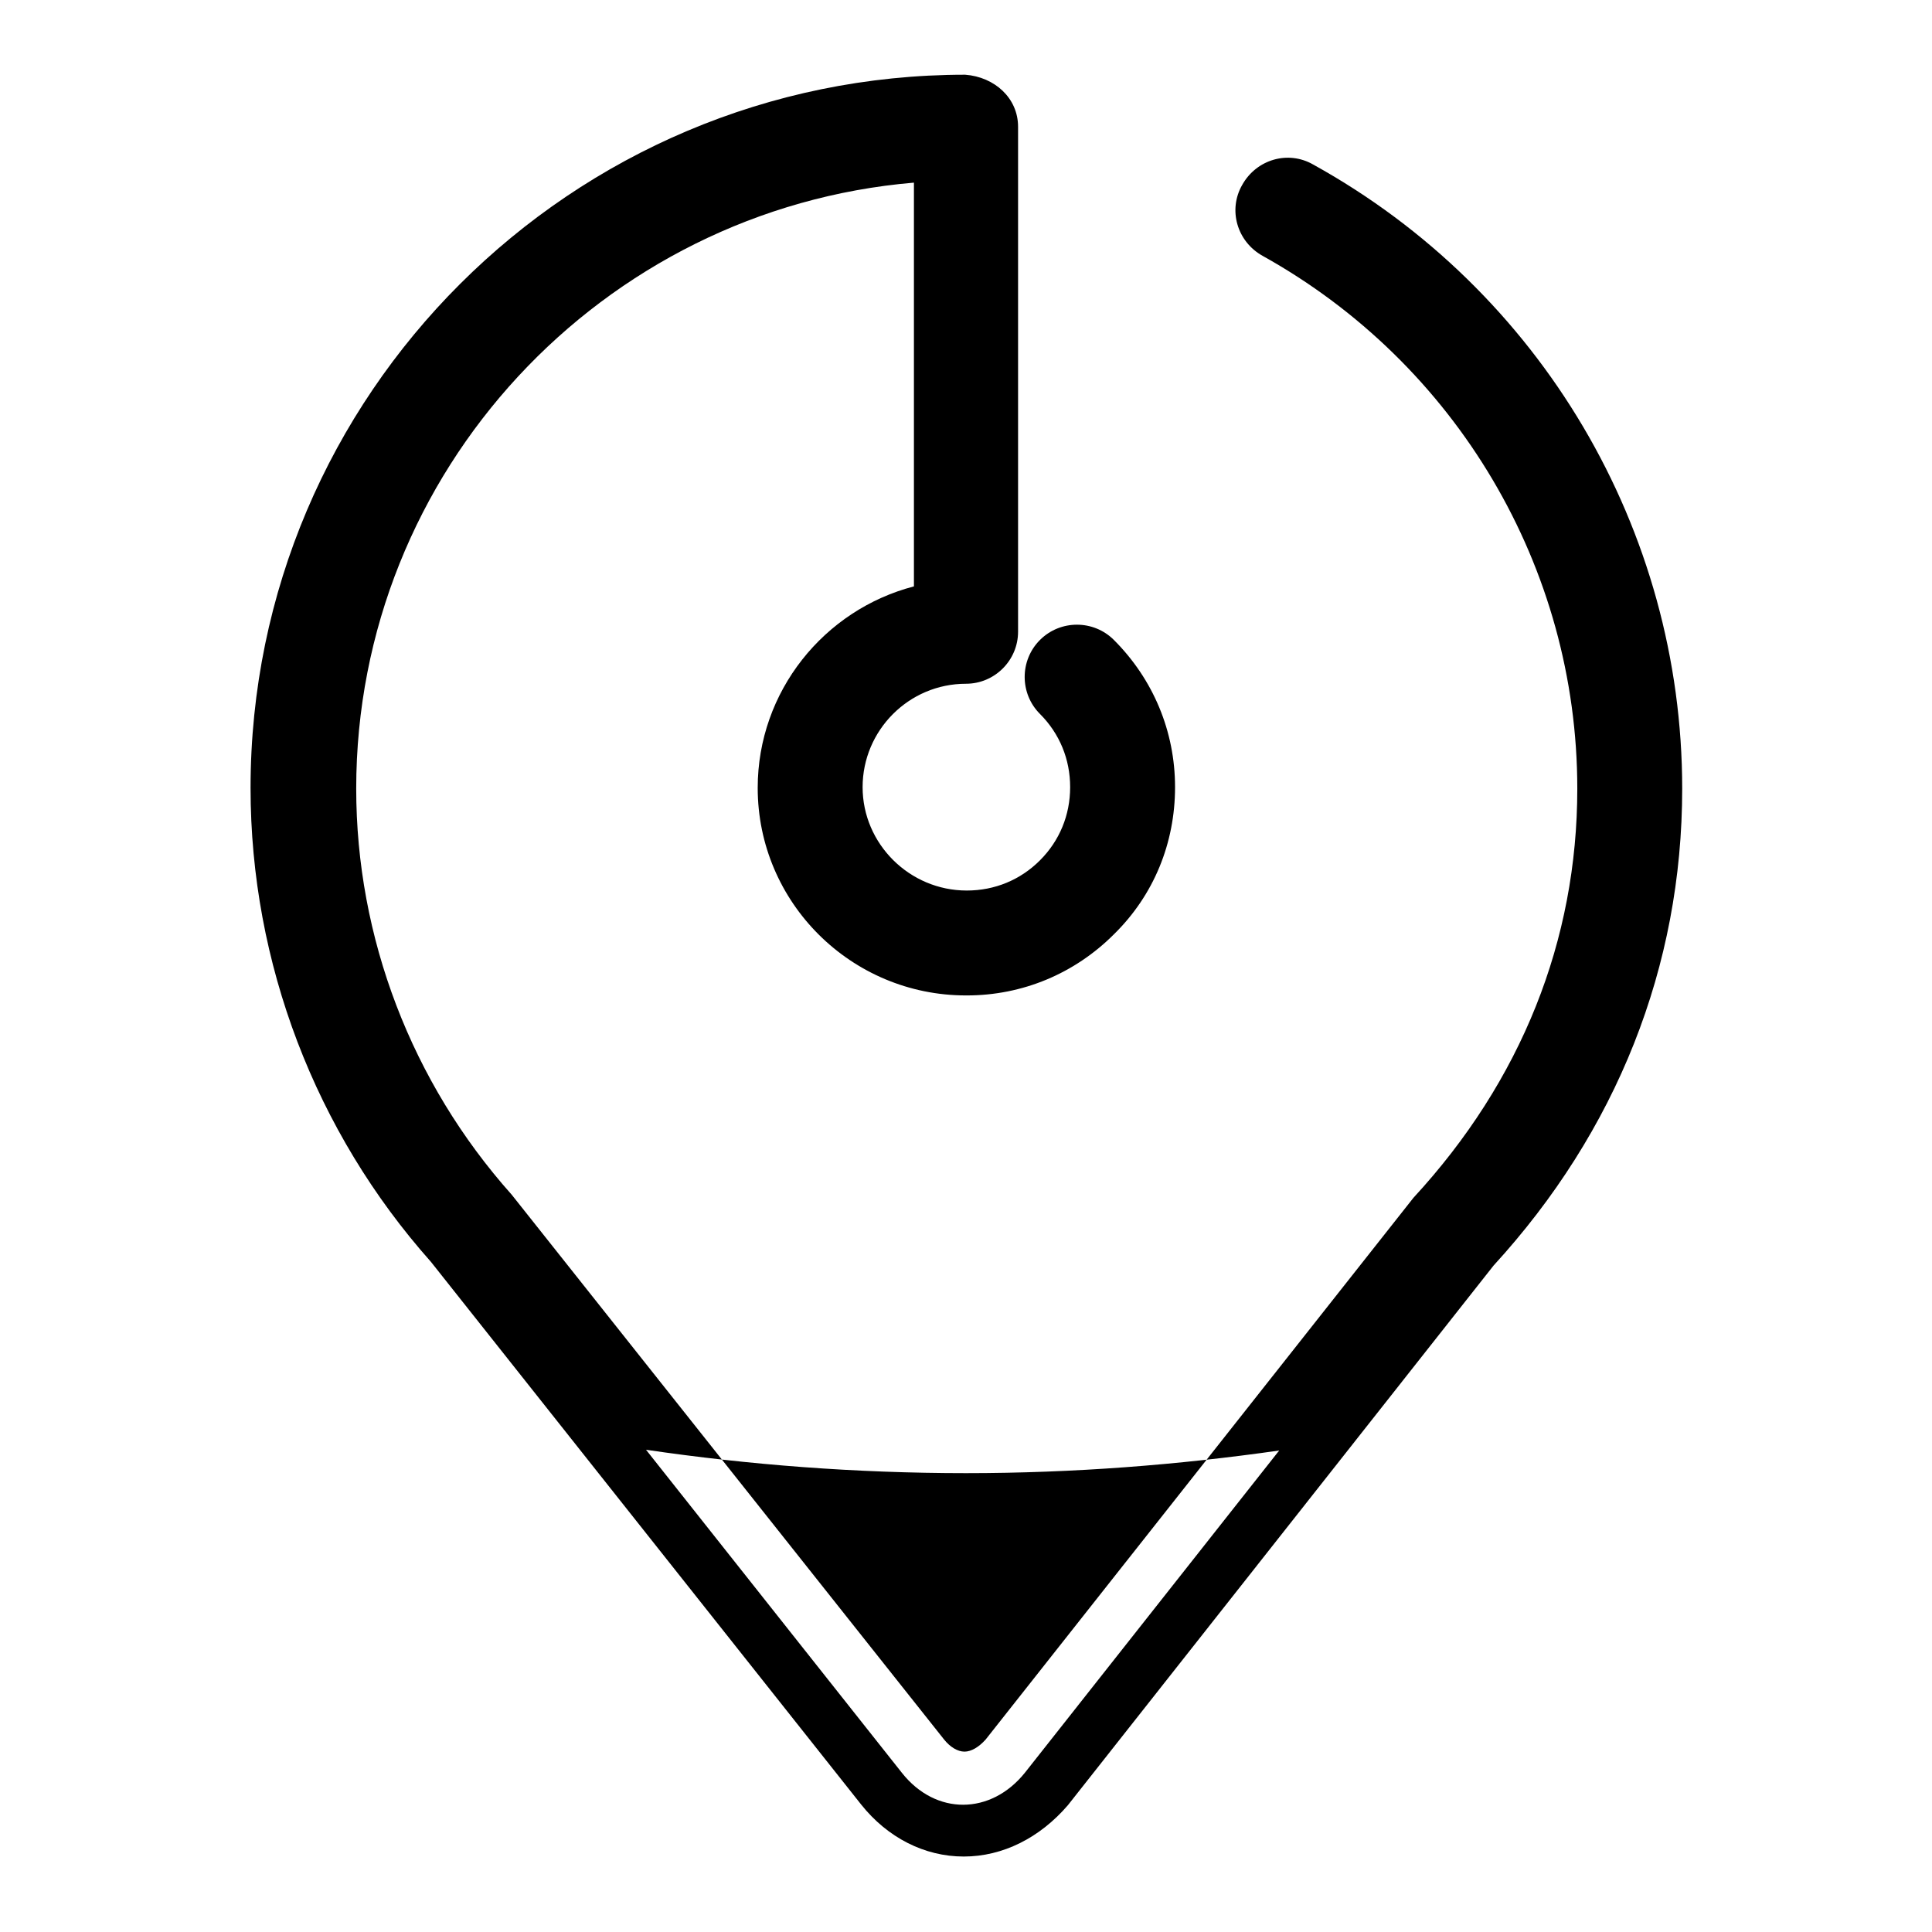
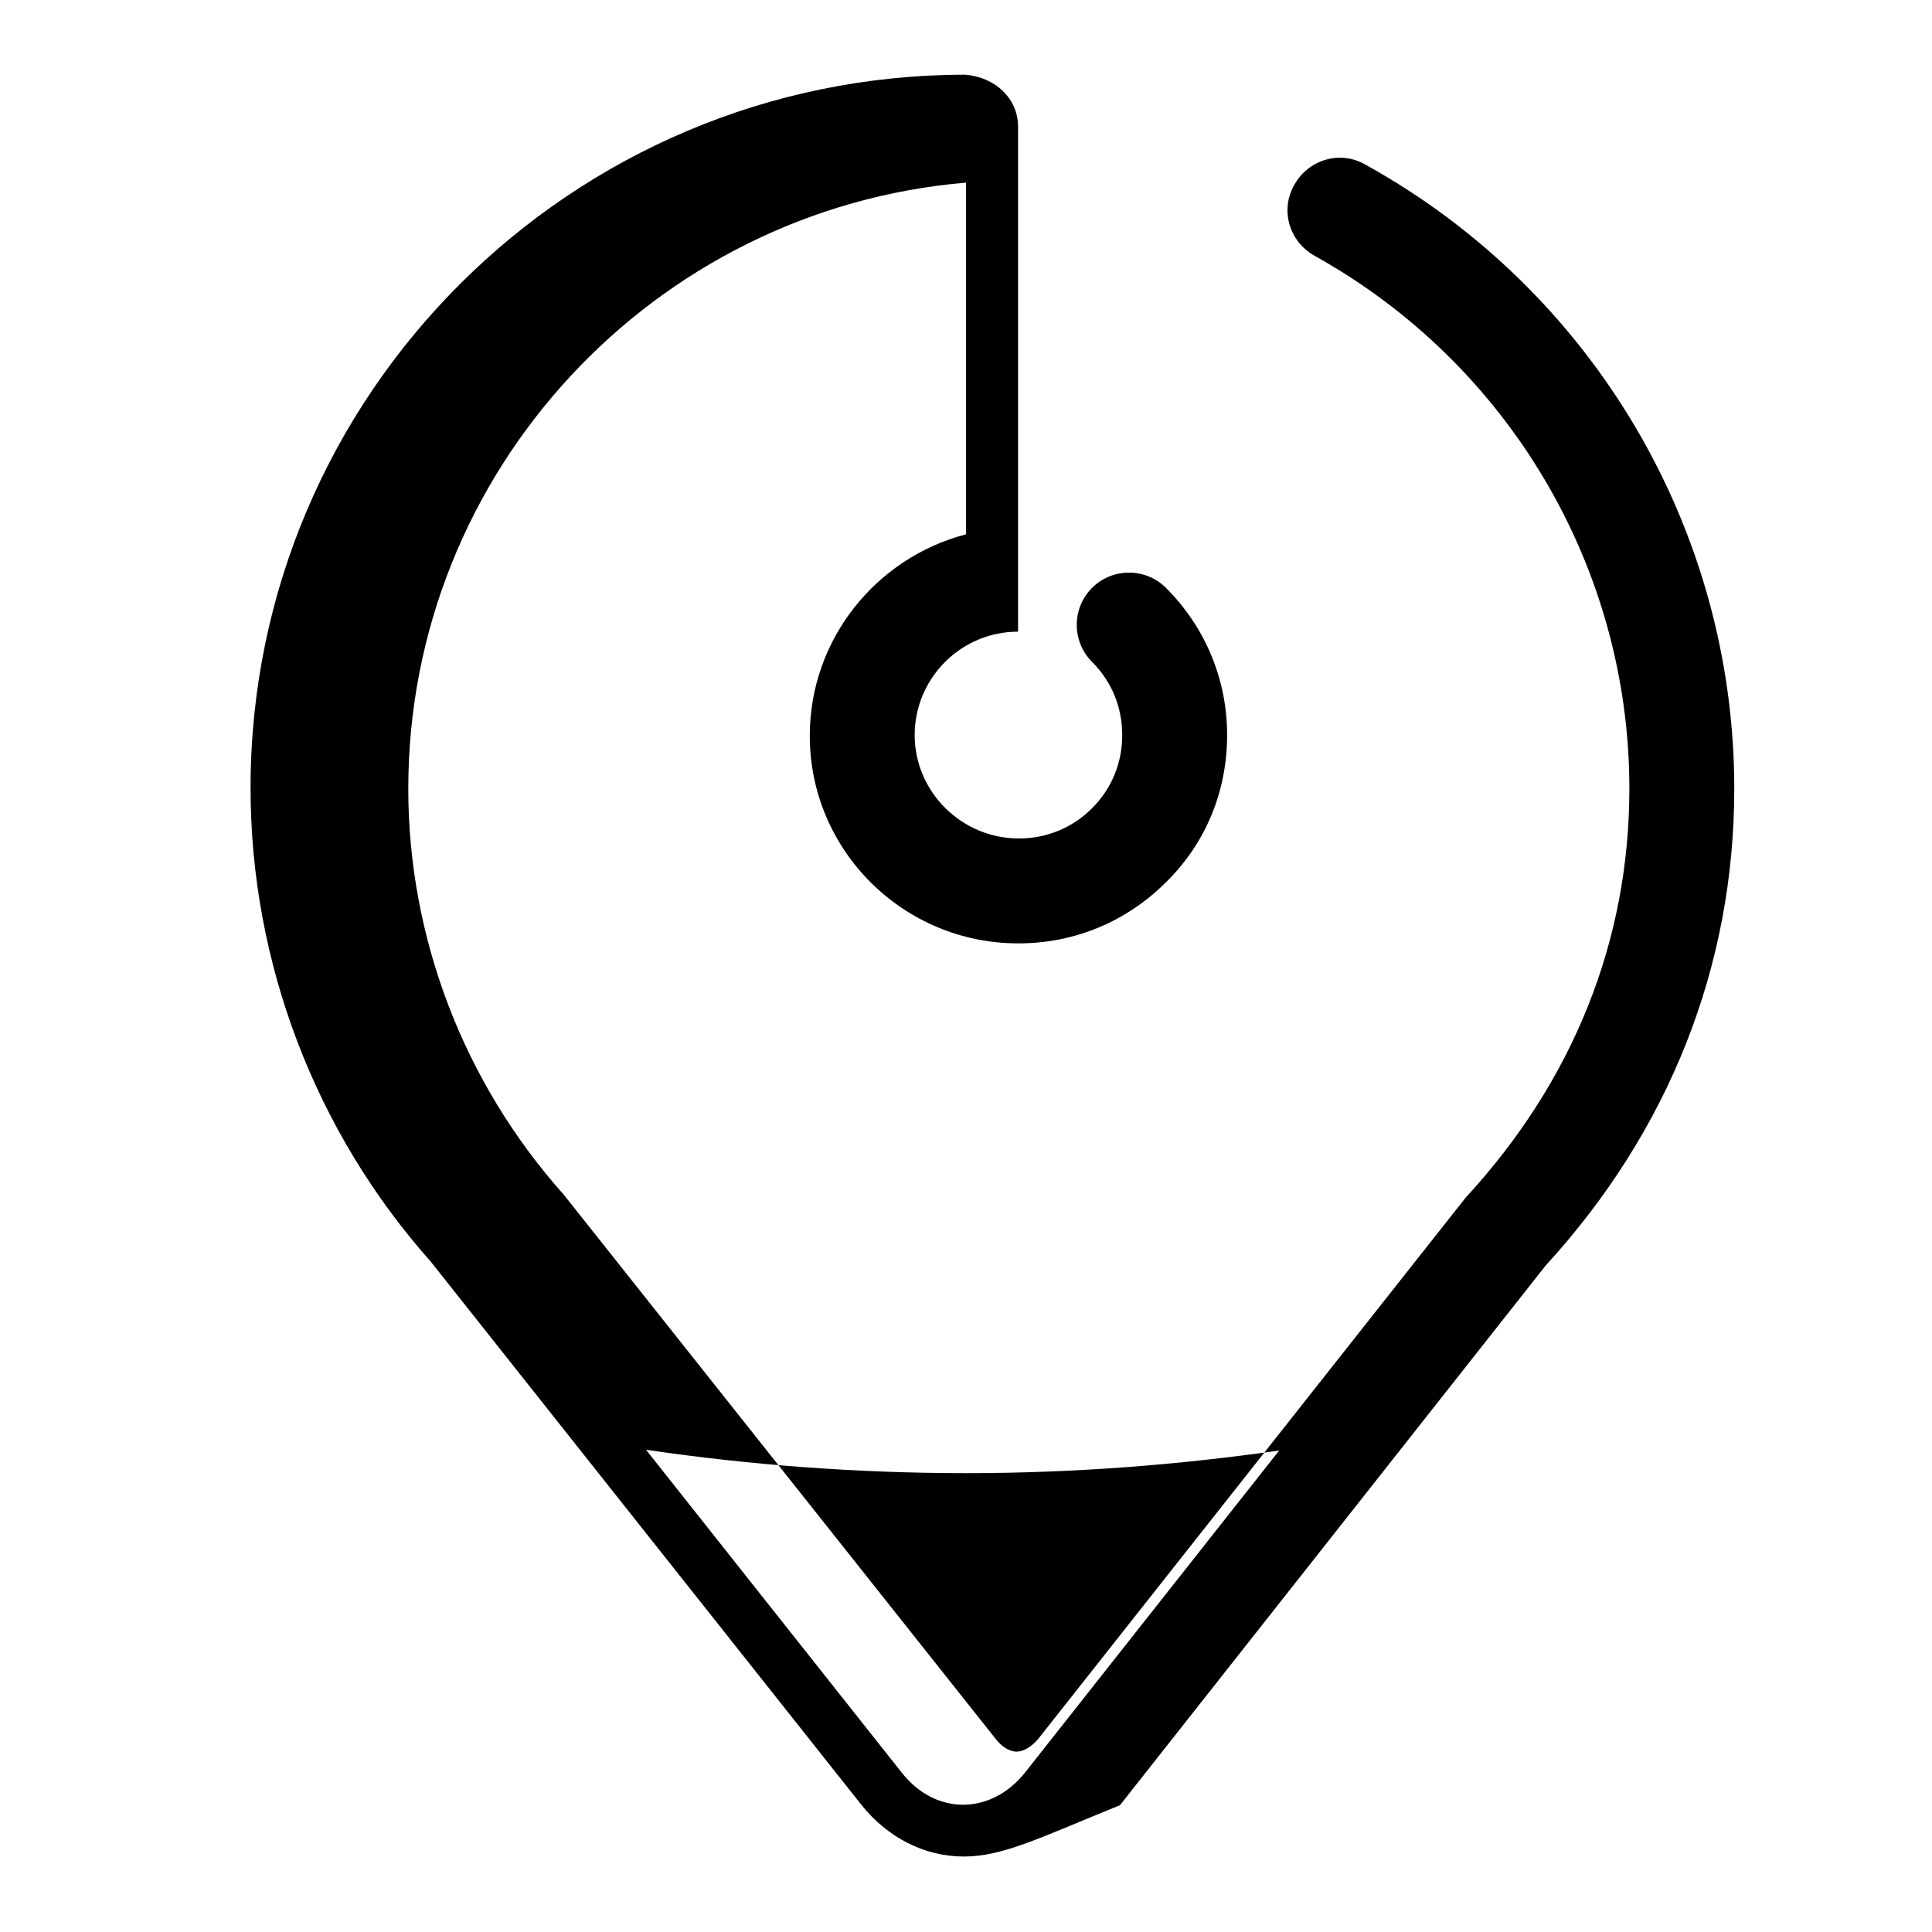
<svg xmlns="http://www.w3.org/2000/svg" version="1.1" x="0px" y="0px" viewBox="0 0 256 256" enable-background="new 0 0 256 256" xml:space="preserve">
  <g>
-     <path fill="#000000" d="M128,195.2c-14.6,0-28.8-1.1-42.4-3.1l33.9,42.8c4.5,5.7,11.8,5.6,16.3,0l33.7-42.7 C156.2,194.1,142.3,195.2,128,195.2z M127.7,246C127.7,246,127.7,246,127.7,246c-5.2,0-10.1-2.5-13.6-6.9l-57-71.9 c-15.3-17.2-23.9-39.6-23.9-62.8c0-52.1,42.5-94.5,94.7-94.5c0,0,0,0,0,0c3.9,0.3,7,3.1,7,6.9c0,0.3,0,0.5,0,0.8v66.1 c0,3.8-3.1,6.9-6.9,6.9c-7.6,0-13.7,6.2-13.7,13.7c0,7.5,6.2,13.7,13.8,13.7c0,0,0,0,0,0c3.7,0,7.1-1.4,9.7-4c2.6-2.6,4-6,4-9.7 c0-3.7-1.4-7.1-4-9.7c-2.7-2.7-2.7-7.1,0-9.8c2.7-2.7,7.1-2.7,9.8,0c5.2,5.2,8.1,12.1,8.1,19.5c0,7.4-2.8,14.3-8.1,19.5 c-5.2,5.2-12.1,8.1-19.5,8.1c0,0,0,0-0.1,0c-15.2,0-27.6-12.3-27.6-27.5c0-12.8,8.8-23.6,20.7-26.7V24.2 c-41.3,3.5-73.9,38.2-73.9,80.3c0,19.7,7.3,38.9,20.6,53.8l57.3,72.2c0.8,1,1.8,1.6,2.7,1.6h0c0.9,0,1.9-0.6,2.8-1.6l56.7-71.8 c14.3-15.5,21.7-34.1,21.7-54.2c0-29.3-16-56.3-41.7-70.6c-3.4-1.9-4.6-6.1-2.7-9.4c1.9-3.4,6.1-4.6,9.4-2.7 c30.2,16.7,48.9,48.4,48.9,82.7c0,23.6-8.7,45.4-25,63.2l-56.4,71.5C137.8,243.5,132.9,246,127.7,246z" />
+     <path fill="#000000" d="M128,195.2c-14.6,0-28.8-1.1-42.4-3.1l33.9,42.8c4.5,5.7,11.8,5.6,16.3,0l33.7-42.7 C156.2,194.1,142.3,195.2,128,195.2z M127.7,246C127.7,246,127.7,246,127.7,246c-5.2,0-10.1-2.5-13.6-6.9l-57-71.9 c-15.3-17.2-23.9-39.6-23.9-62.8c0-52.1,42.5-94.5,94.7-94.5c0,0,0,0,0,0c3.9,0.3,7,3.1,7,6.9c0,0.3,0,0.5,0,0.8v66.1 c-7.6,0-13.7,6.2-13.7,13.7c0,7.5,6.2,13.7,13.8,13.7c0,0,0,0,0,0c3.7,0,7.1-1.4,9.7-4c2.6-2.6,4-6,4-9.7 c0-3.7-1.4-7.1-4-9.7c-2.7-2.7-2.7-7.1,0-9.8c2.7-2.7,7.1-2.7,9.8,0c5.2,5.2,8.1,12.1,8.1,19.5c0,7.4-2.8,14.3-8.1,19.5 c-5.2,5.2-12.1,8.1-19.5,8.1c0,0,0,0-0.1,0c-15.2,0-27.6-12.3-27.6-27.5c0-12.8,8.8-23.6,20.7-26.7V24.2 c-41.3,3.5-73.9,38.2-73.9,80.3c0,19.7,7.3,38.9,20.6,53.8l57.3,72.2c0.8,1,1.8,1.6,2.7,1.6h0c0.9,0,1.9-0.6,2.8-1.6l56.7-71.8 c14.3-15.5,21.7-34.1,21.7-54.2c0-29.3-16-56.3-41.7-70.6c-3.4-1.9-4.6-6.1-2.7-9.4c1.9-3.4,6.1-4.6,9.4-2.7 c30.2,16.7,48.9,48.4,48.9,82.7c0,23.6-8.7,45.4-25,63.2l-56.4,71.5C137.8,243.5,132.9,246,127.7,246z" />
  </g>
</svg>